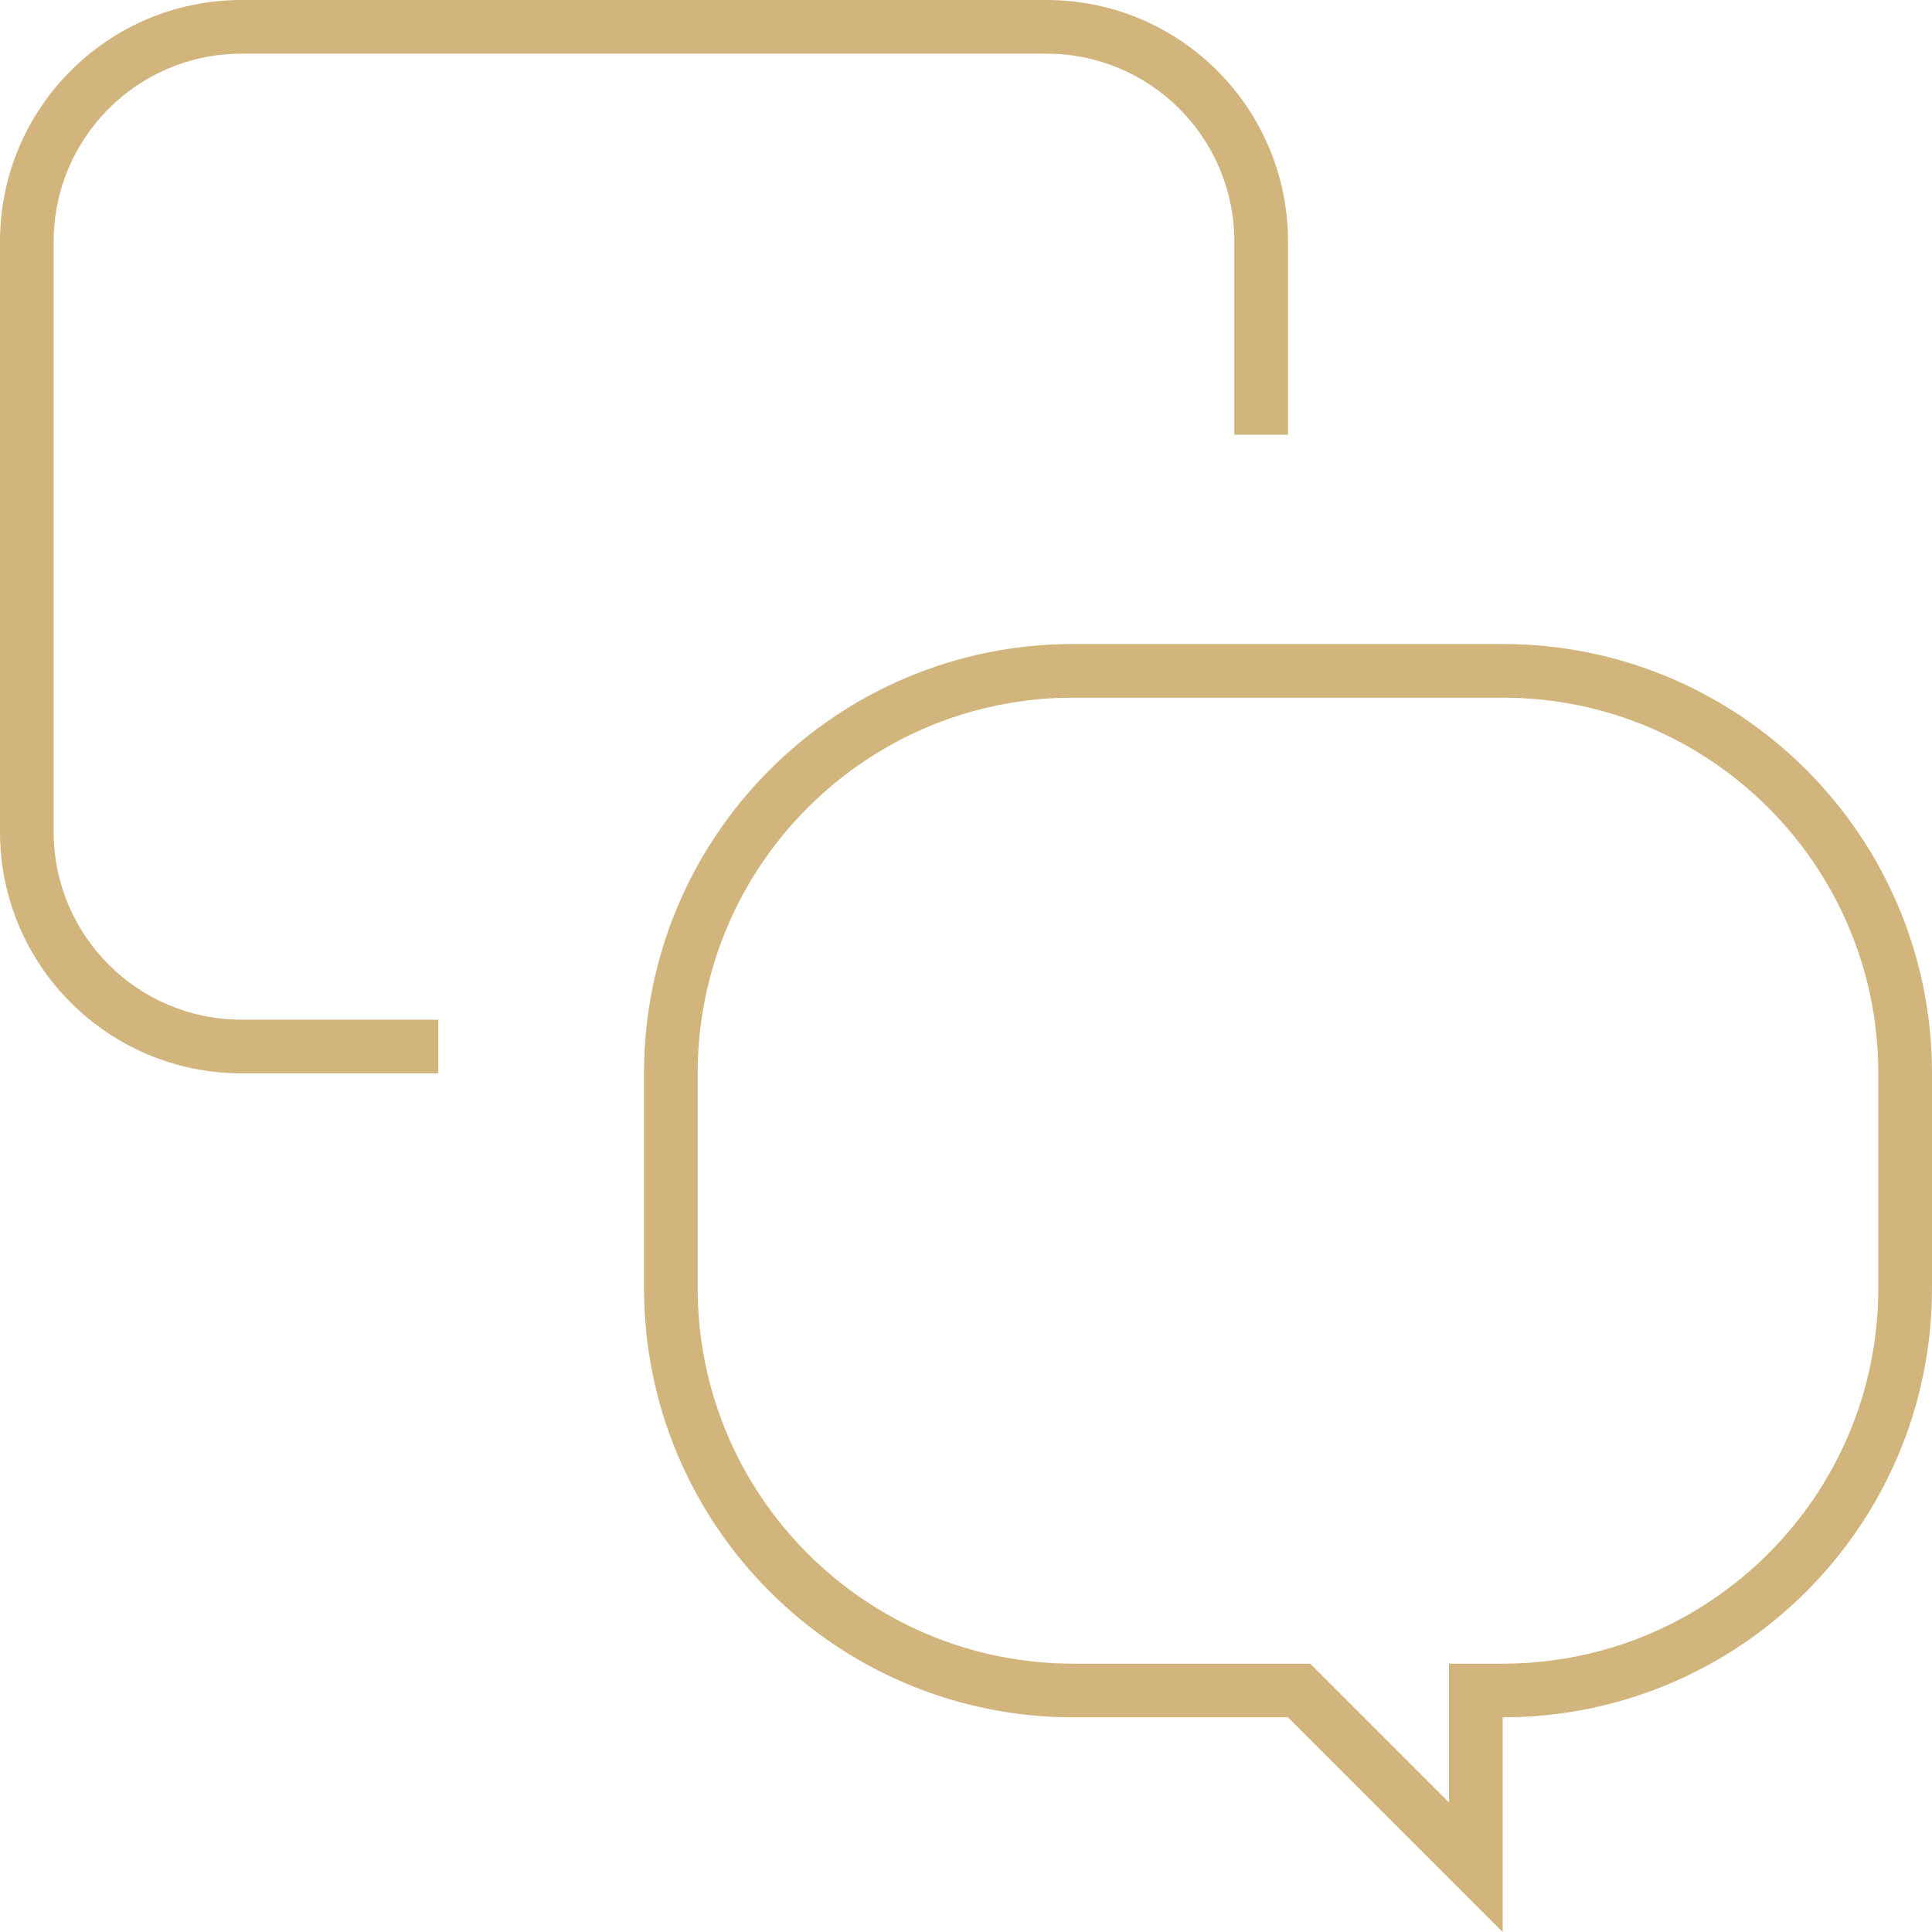
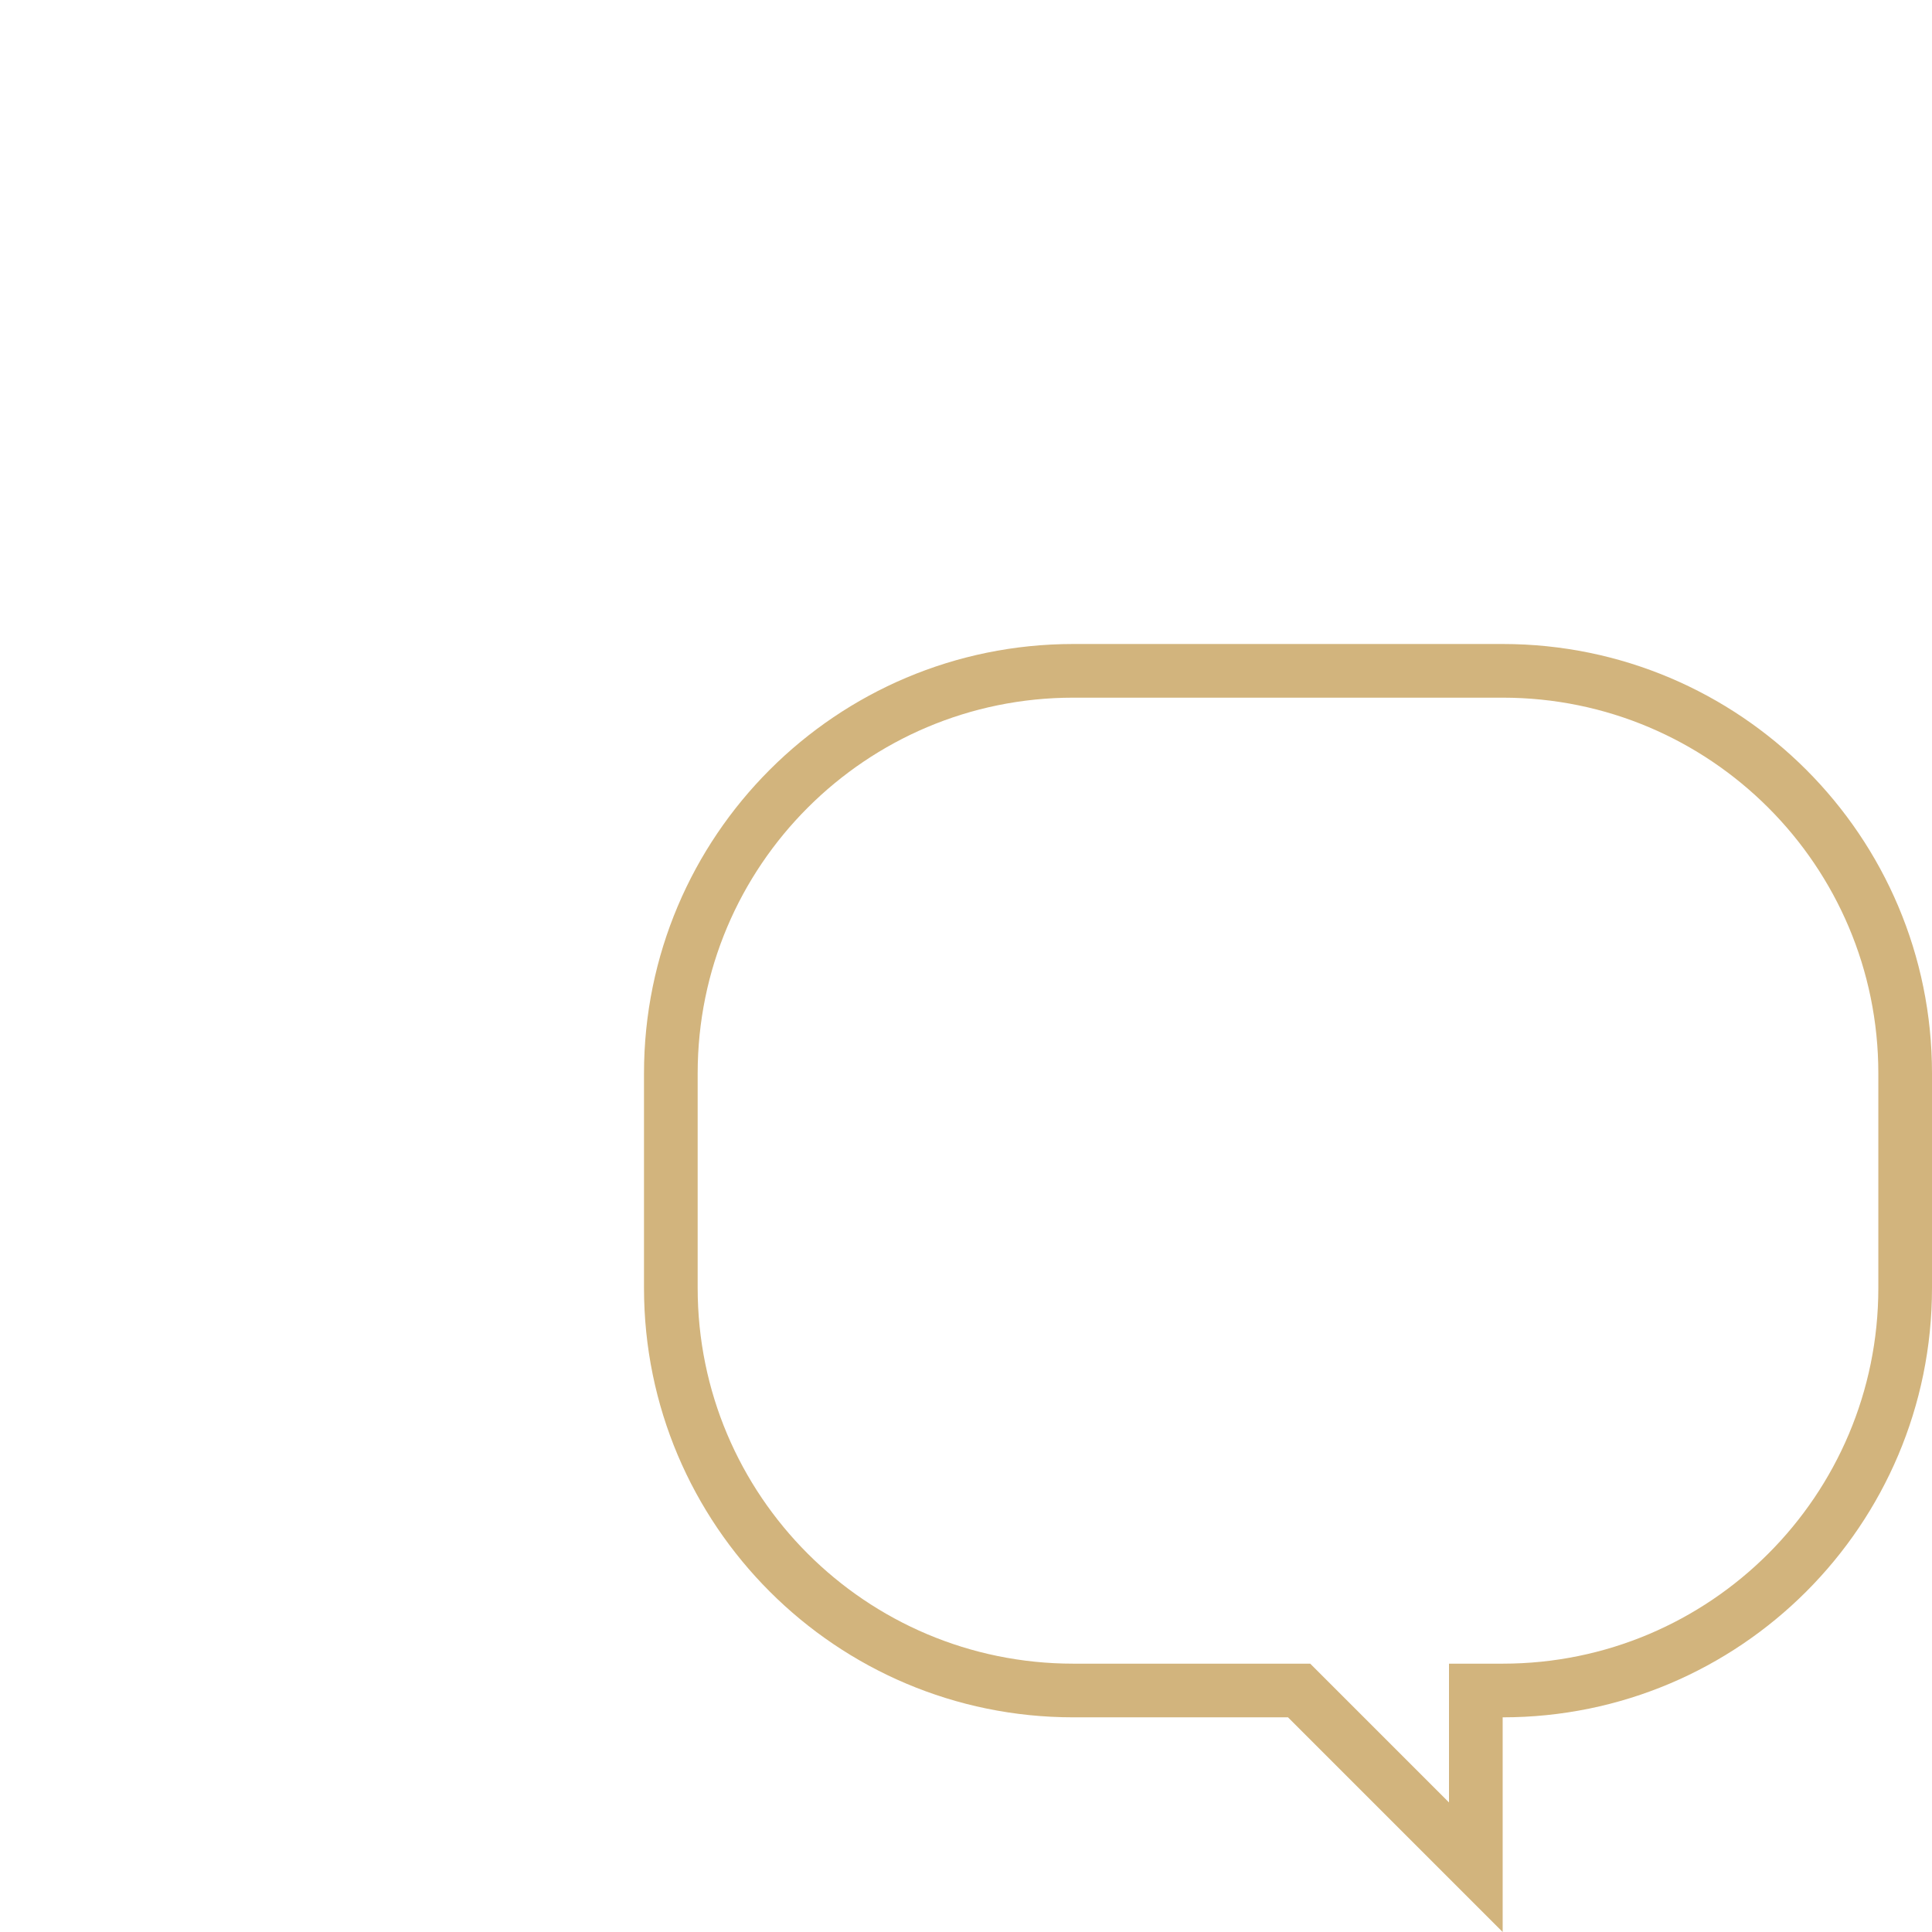
<svg xmlns="http://www.w3.org/2000/svg" width="36" height="36" viewBox="0 0 36 36" fill="none">
  <path fill-rule="evenodd" clip-rule="evenodd" d="M12 20C12 15.582 15.582 12 20 12H28C32.418 12 36 15.582 36 20V24C36 28.418 32.418 32 28 32V36L24 32H20C15.582 32 12 28.418 12 24V20ZM20 13C16.134 13 13 16.134 13 20V24C13 27.866 16.134 31 20 31H24.414L27 33.586V31H28C31.866 31 35 27.866 35 24V20C35 16.134 31.866 13 28 13H20Z" fill="#D2B47D" />
-   <path fill-rule="evenodd" clip-rule="evenodd" d="M0 4.5C0 2.015 2.015 0 4.5 0H19.5C21.985 0 24 2.015 24 4.5V8.1H23V4.5C23 2.567 21.433 1 19.5 1H4.5C2.567 1 1 2.567 1 4.5V15.5C1 17.433 2.567 19 4.5 19H8.167V20H4.5C2.015 20 0 17.985 0 15.5V4.5Z" fill="#D2B47D" />
</svg>